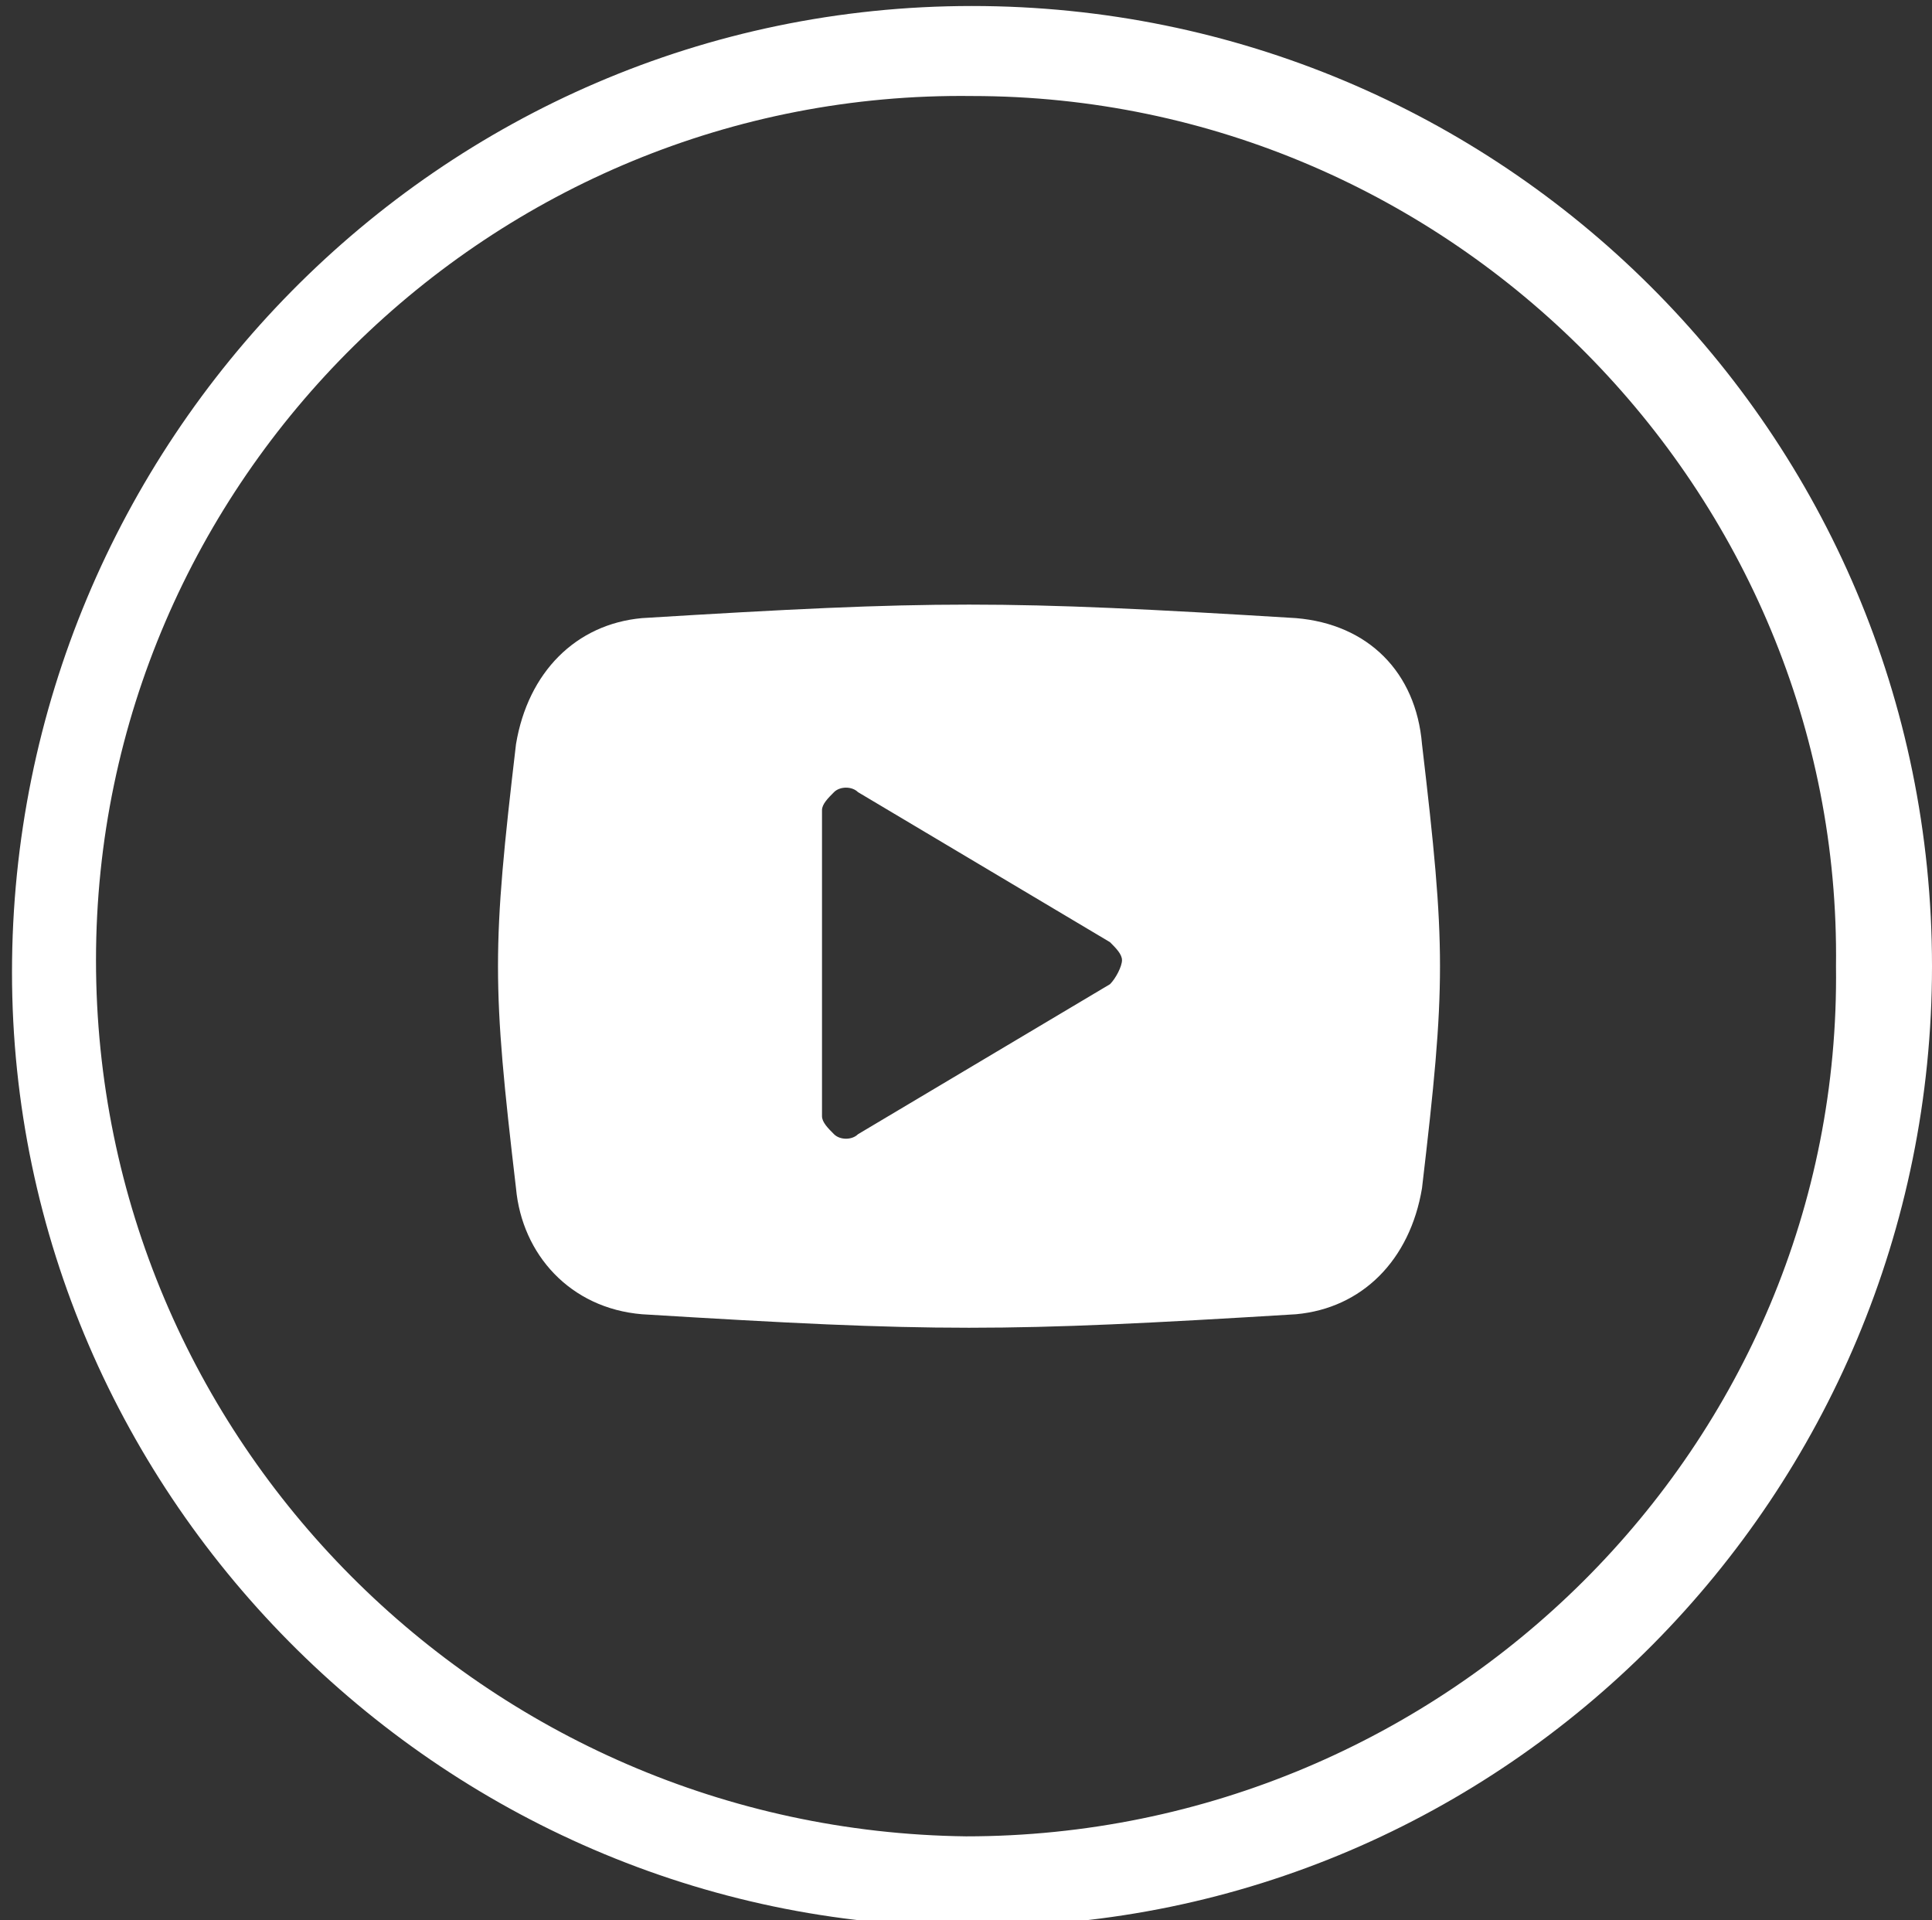
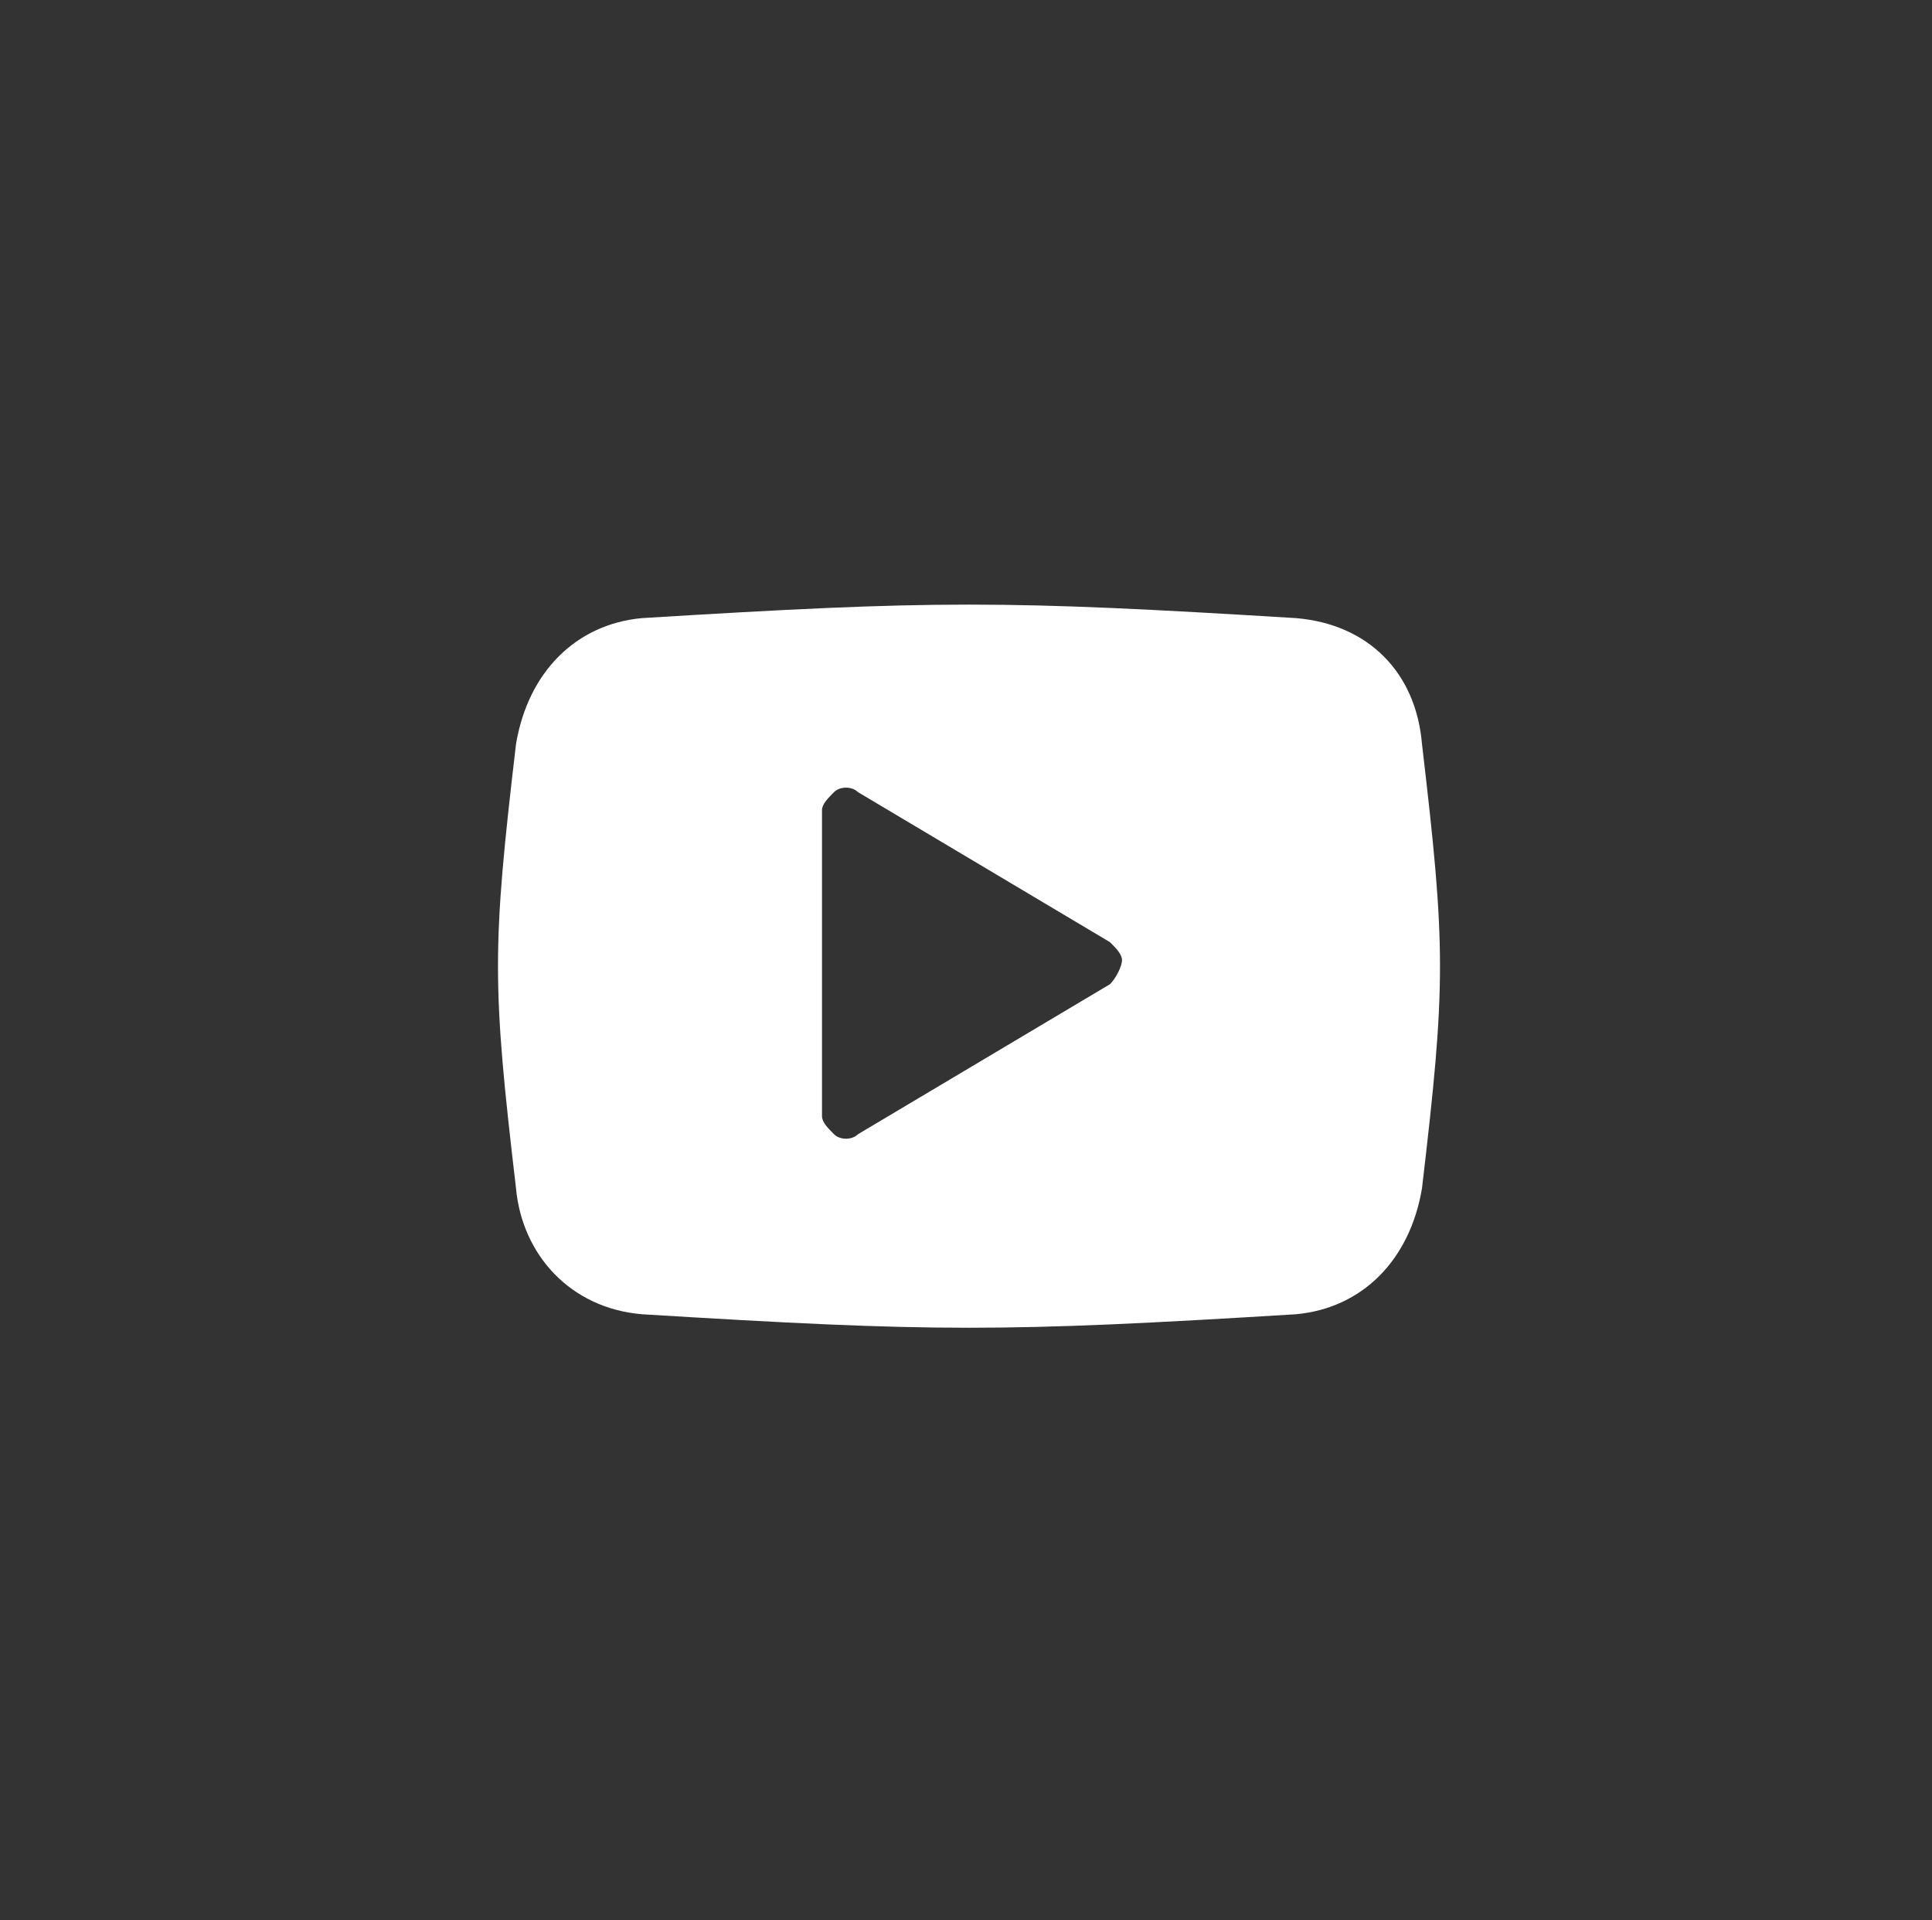
<svg xmlns="http://www.w3.org/2000/svg" version="1.1" id="Layer_1" x="0px" y="0px" viewBox="0 0 32.2 32" style="enable-background:new 0 0 32.2 32;" xml:space="preserve">
  <rect x="0" y="0" width="32.2" height="32" fill="#333333" stroke="none" />
  <style type="text/css">
	.st0{fill:#FFFFFF;}
</style>
  <title>elements</title>
  <g>
-     <path class="st0" d="M16.2,0.1C16.2,0.1,16.1,0.1,16.2,0.1c-8.9,0-16,7.3-16,16.1c0,8.8,7.3,16,16.1,15.9c8.8,0,15.9-7.2,15.9-16   C32.2,7.2,25,0.1,16.2,0.1z M16.1,30.6C16.1,30.6,16.1,30.6,16.1,30.6C8.1,30.5,1.6,24,1.6,16c0-8,6.6-14.5,14.6-14.4   c8,0,14.5,6.6,14.4,14.5C30.7,24.1,24.1,30.6,16.1,30.6z" />
    <path class="st0" d="M21.6,10.3c-4.9-0.3-6-0.3-10.9,0c-1.1,0.1-1.9,0.9-2.1,2.1c-0.4,3.4-0.4,4,0,7.4c0.1,1.1,0.9,2,2.1,2.1   c4.9,0.3,6,0.3,10.9,0c1.1-0.1,1.9-0.9,2.1-2.1c0.4-3.4,0.4-4,0-7.4C23.6,11.2,22.8,10.4,21.6,10.3z M18.5,16.4l-4.2,2.5   c-0.1,0.1-0.3,0.1-0.4,0c-0.1-0.1-0.2-0.2-0.2-0.3v-5.1c0-0.1,0.1-0.2,0.2-0.3c0.1-0.1,0.3-0.1,0.4,0l4.2,2.5   c0.1,0.1,0.2,0.2,0.2,0.3S18.6,16.3,18.5,16.4z" />
  </g>
</svg>